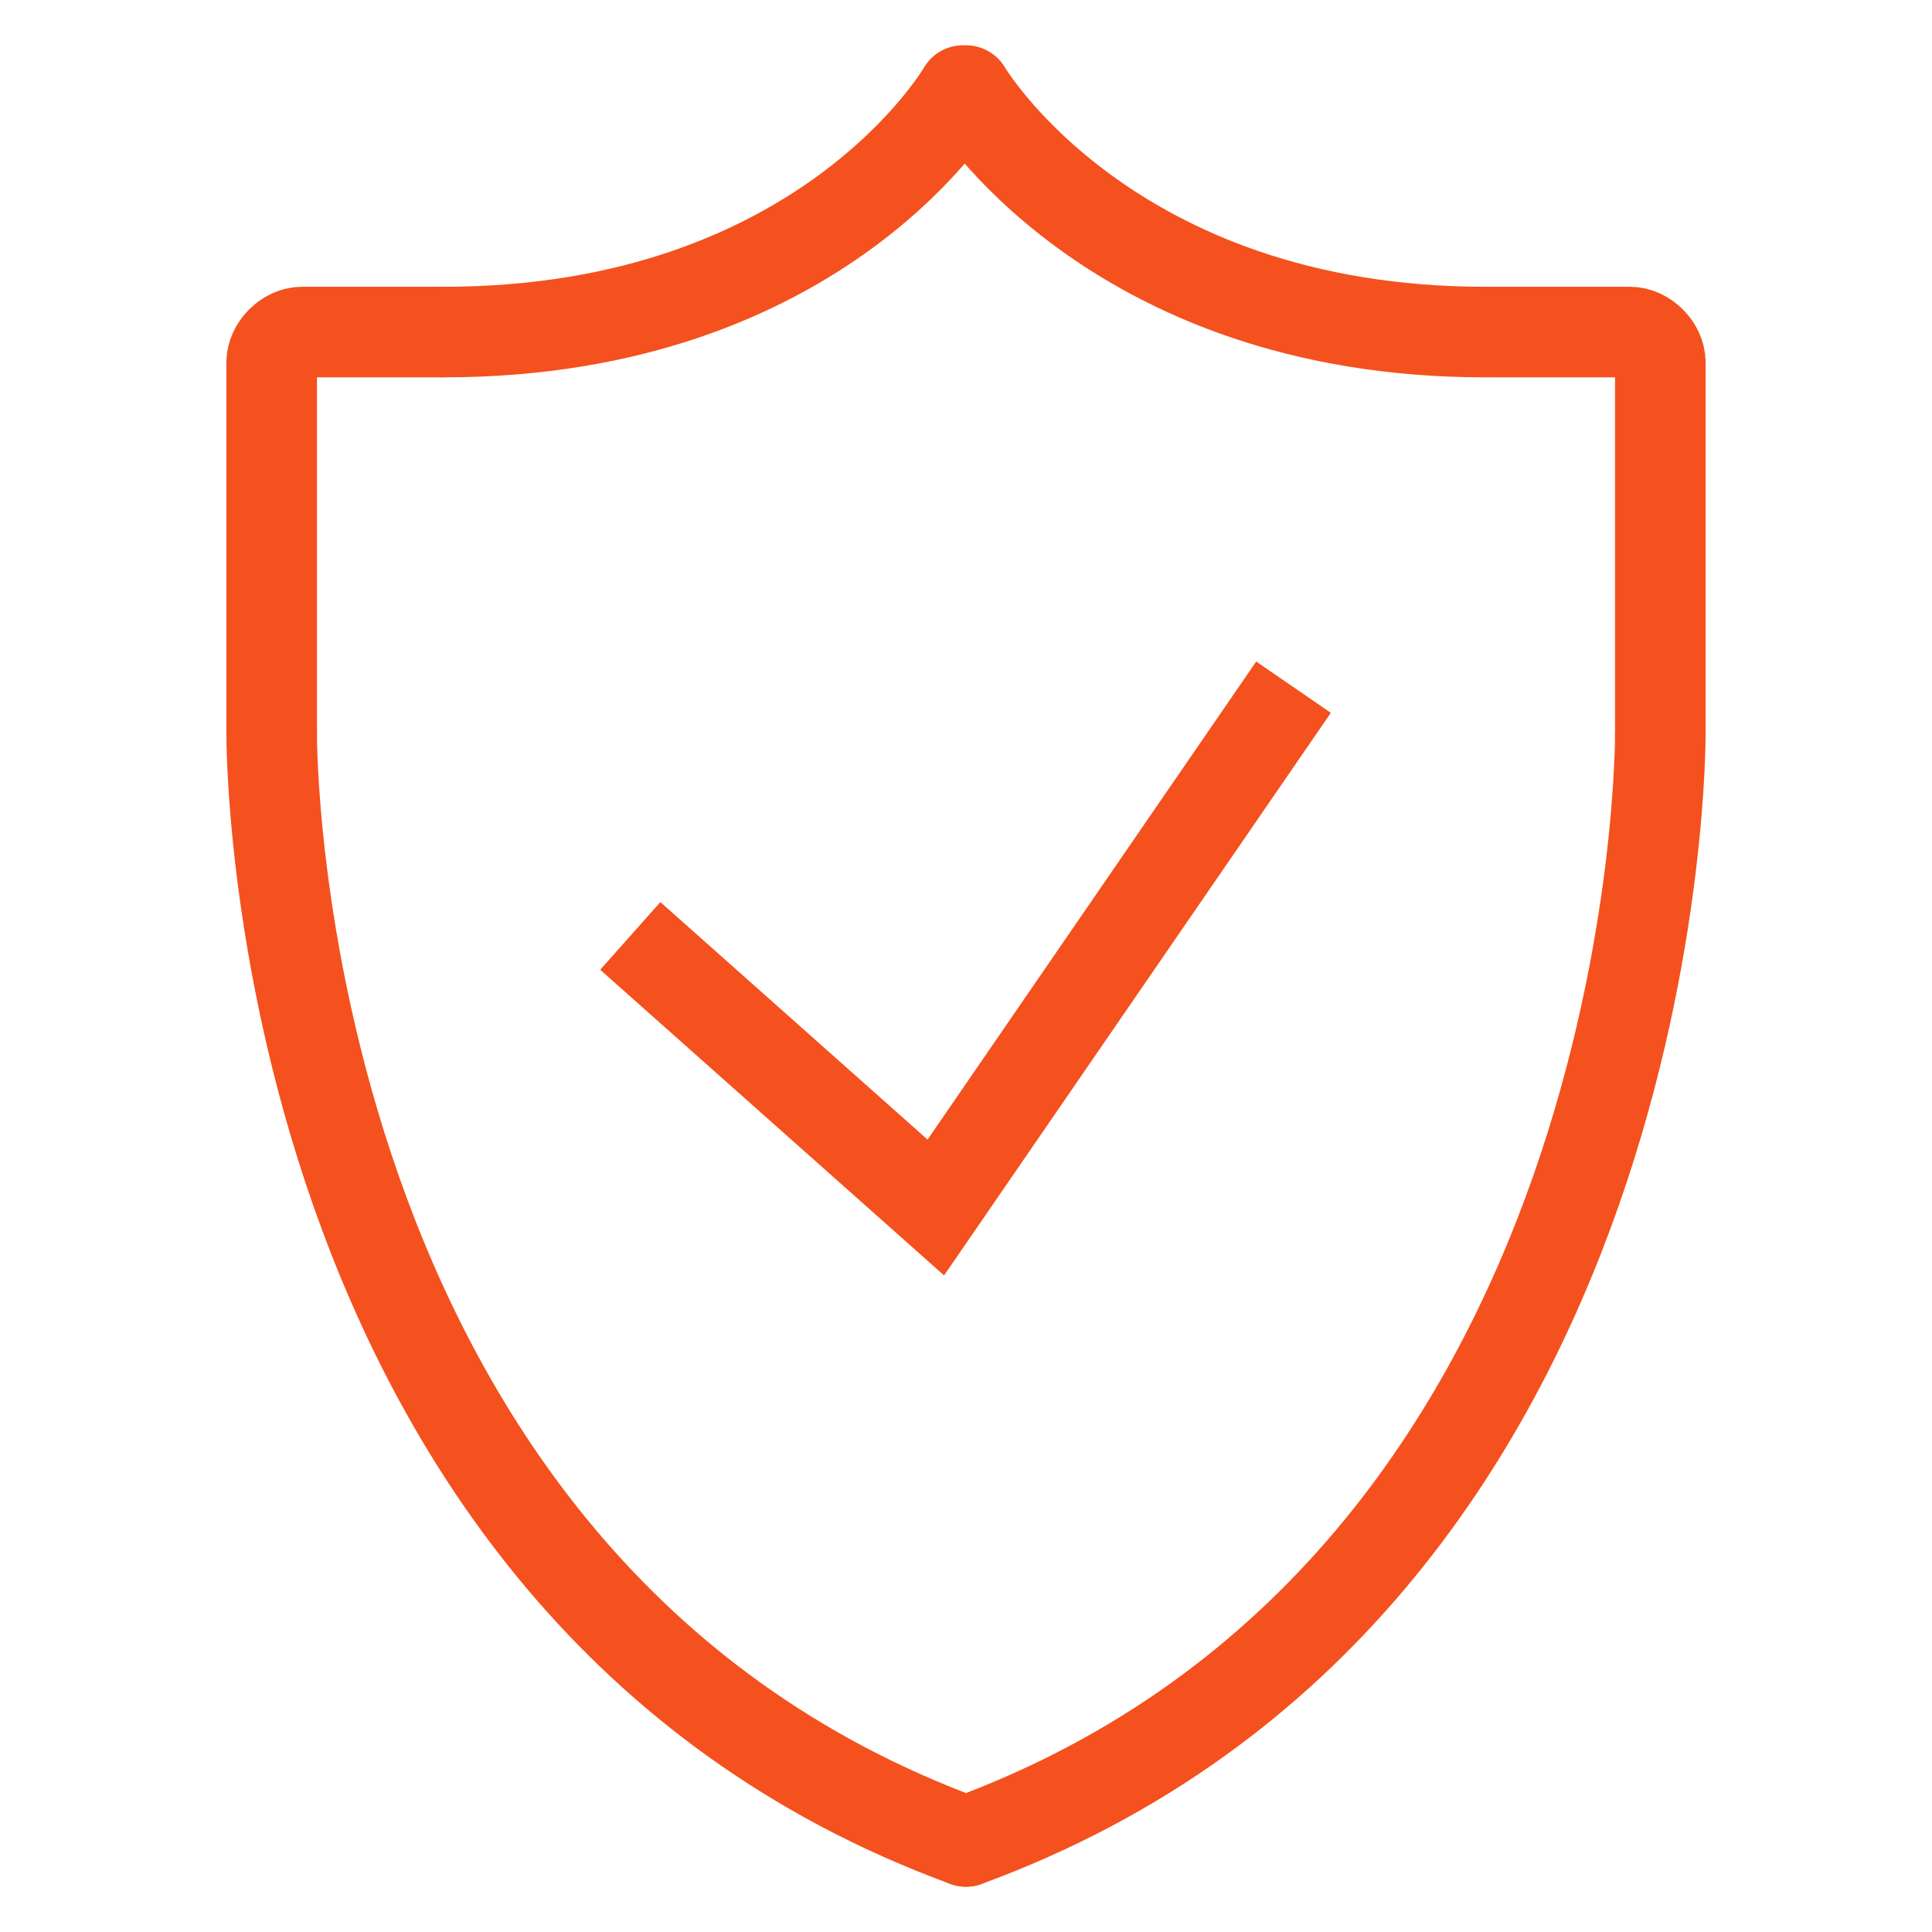
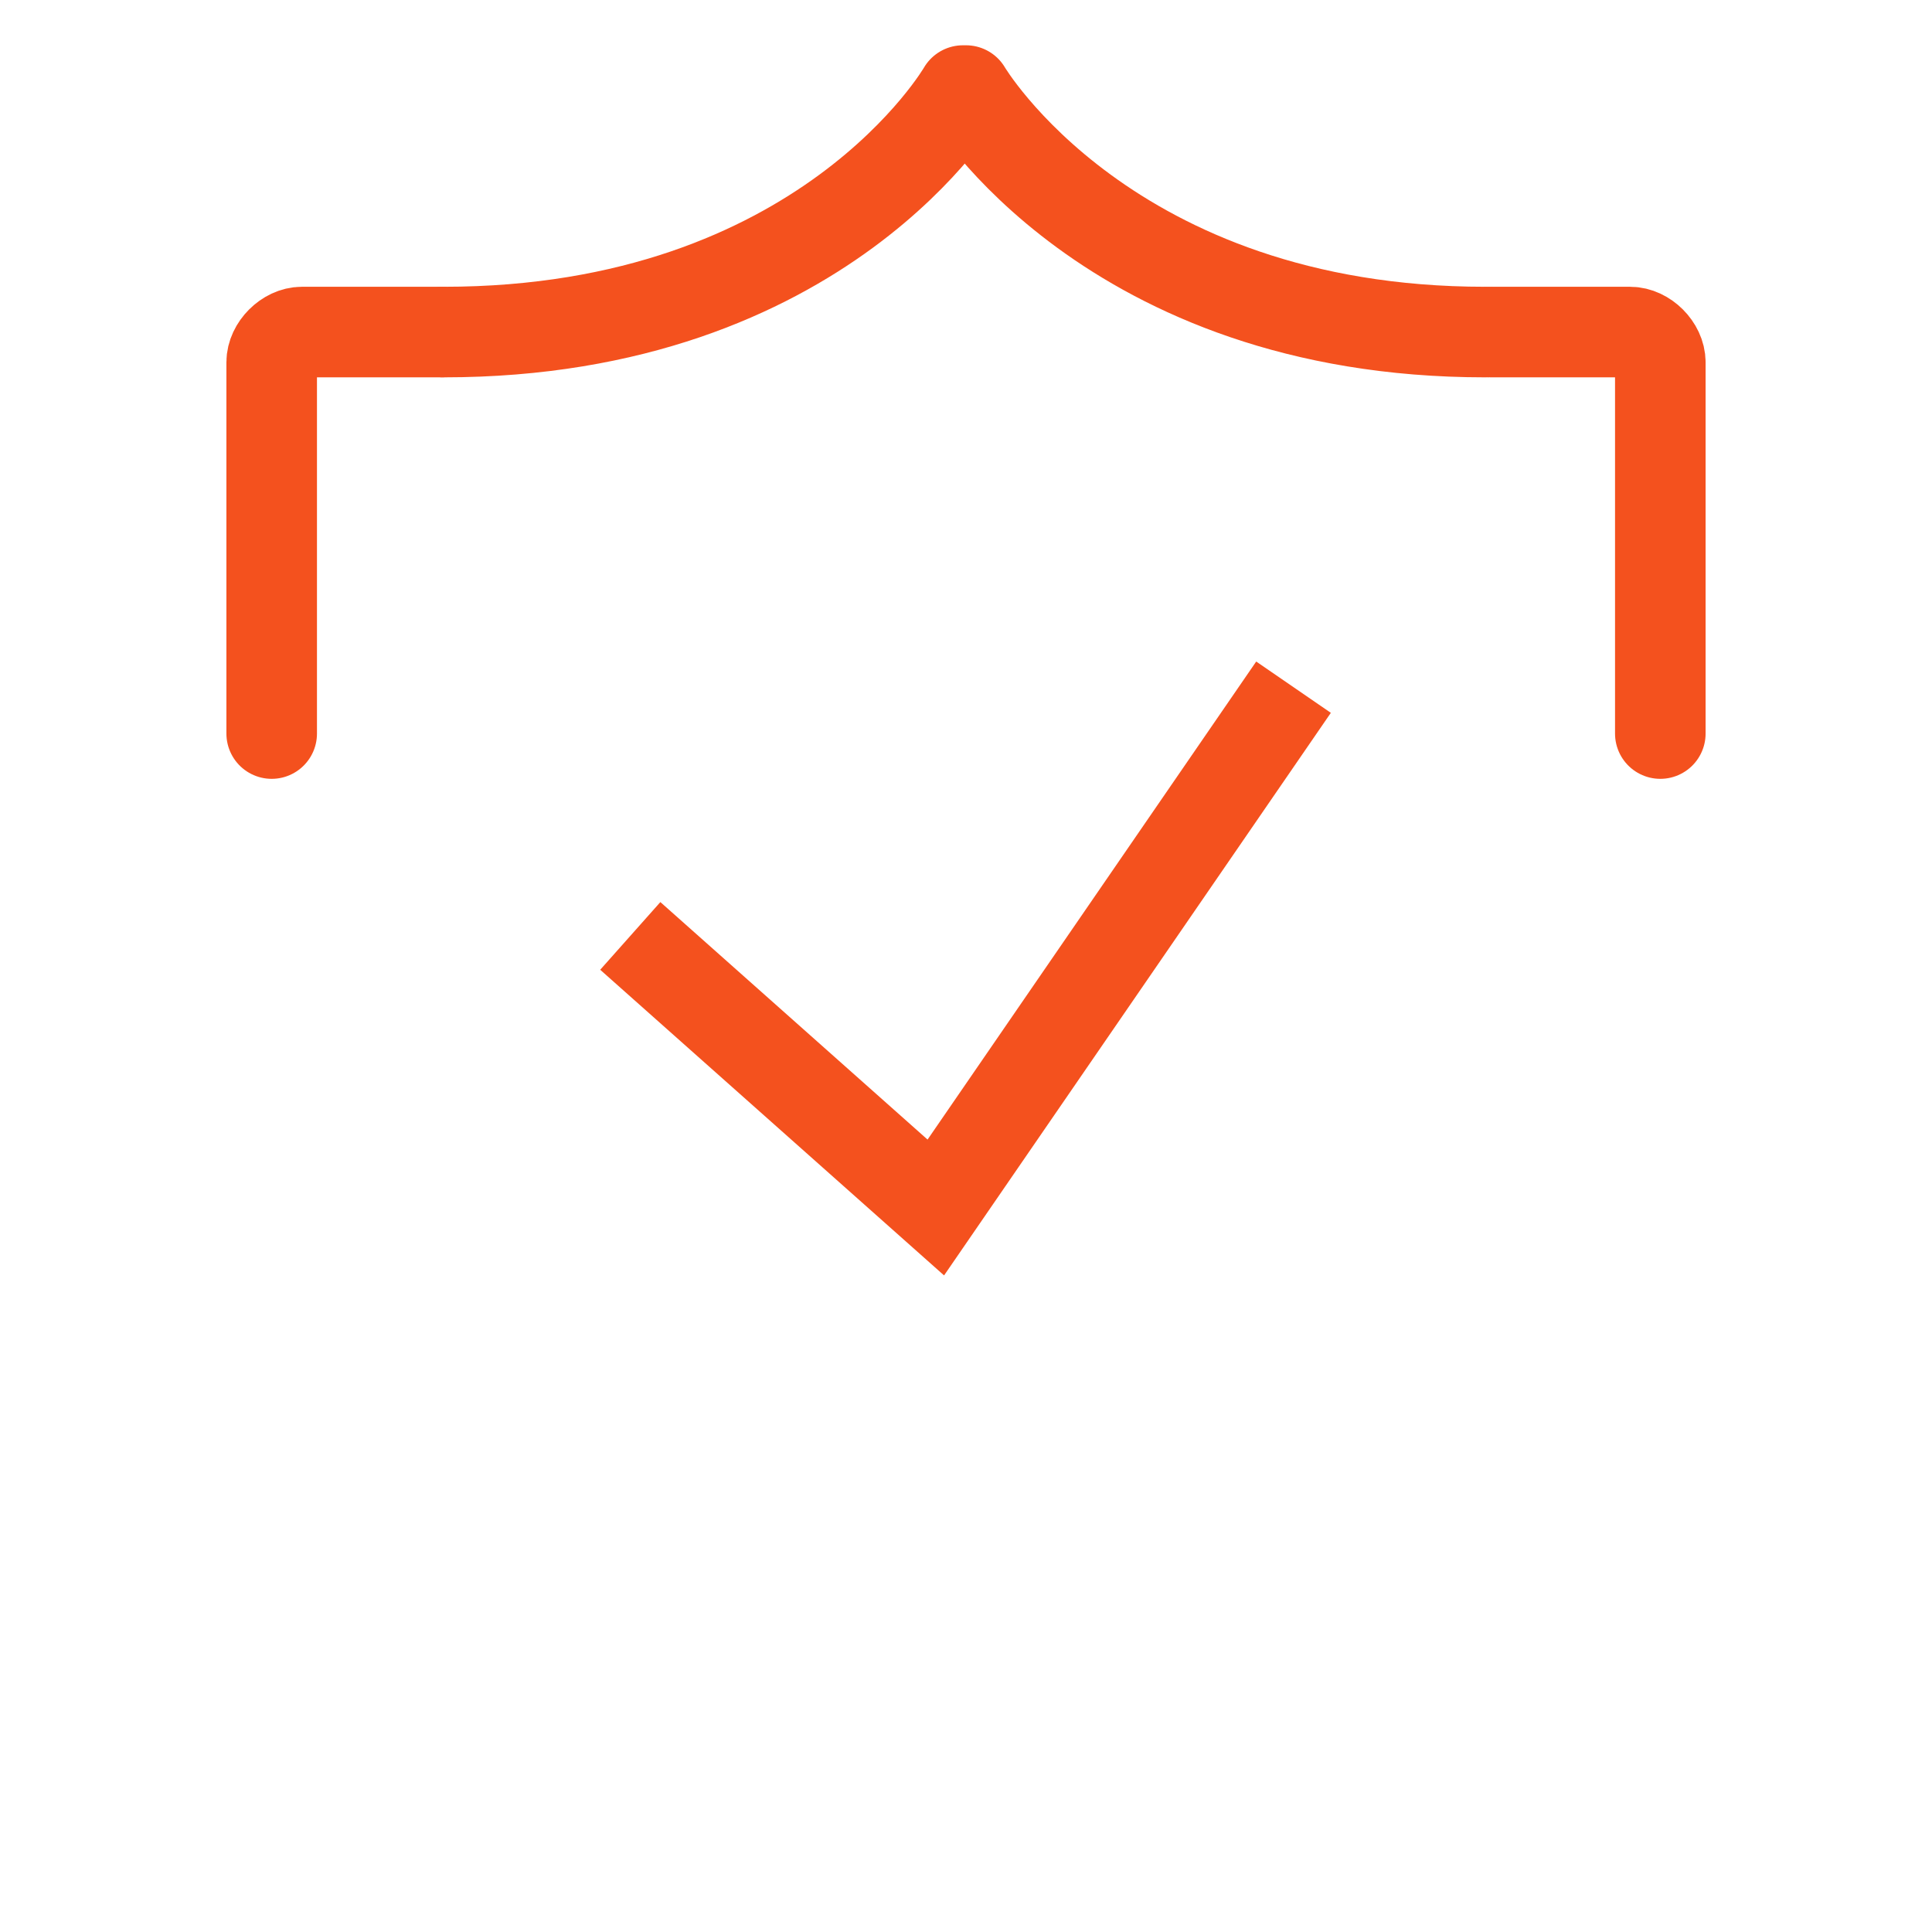
<svg xmlns="http://www.w3.org/2000/svg" width="64" height="64" viewBox="0 0 64 64" fill="none">
-   <path d="M32 61C55.2 52.5 55 24.3 55 24.3" stroke="#F4511E" stroke-width="3" stroke-miterlimit="10" stroke-linecap="round" stroke-linejoin="round" />
  <path d="M55 24.3V12C55 11.5 54.5 11 54 11H49.4" stroke="#F4511E" stroke-width="3" stroke-miterlimit="10" stroke-linecap="round" stroke-linejoin="round" />
-   <path d="M32 61C8.8 52.5 9 24.3 9 24.3" stroke="#F4511E" stroke-width="3" stroke-miterlimit="10" stroke-linecap="round" stroke-linejoin="round" />
  <path d="M9 24.3V12C9 11.5 9.5 11 10 11H14.6" stroke="#F4511E" stroke-width="3" stroke-miterlimit="10" stroke-linecap="round" stroke-linejoin="round" />
  <path d="M14.7 11C27.3 11 31.9 3 31.9 3H32C32 3 36.7 11 49.2 11" stroke="#F4511E" stroke-width="3" stroke-miterlimit="10" stroke-linecap="round" stroke-linejoin="round" />
  <path d="M42 24L31 40L22 32" stroke="#F4511E" stroke-width="3" stroke-miterlimit="10" stroke-linecap="square" />
</svg>